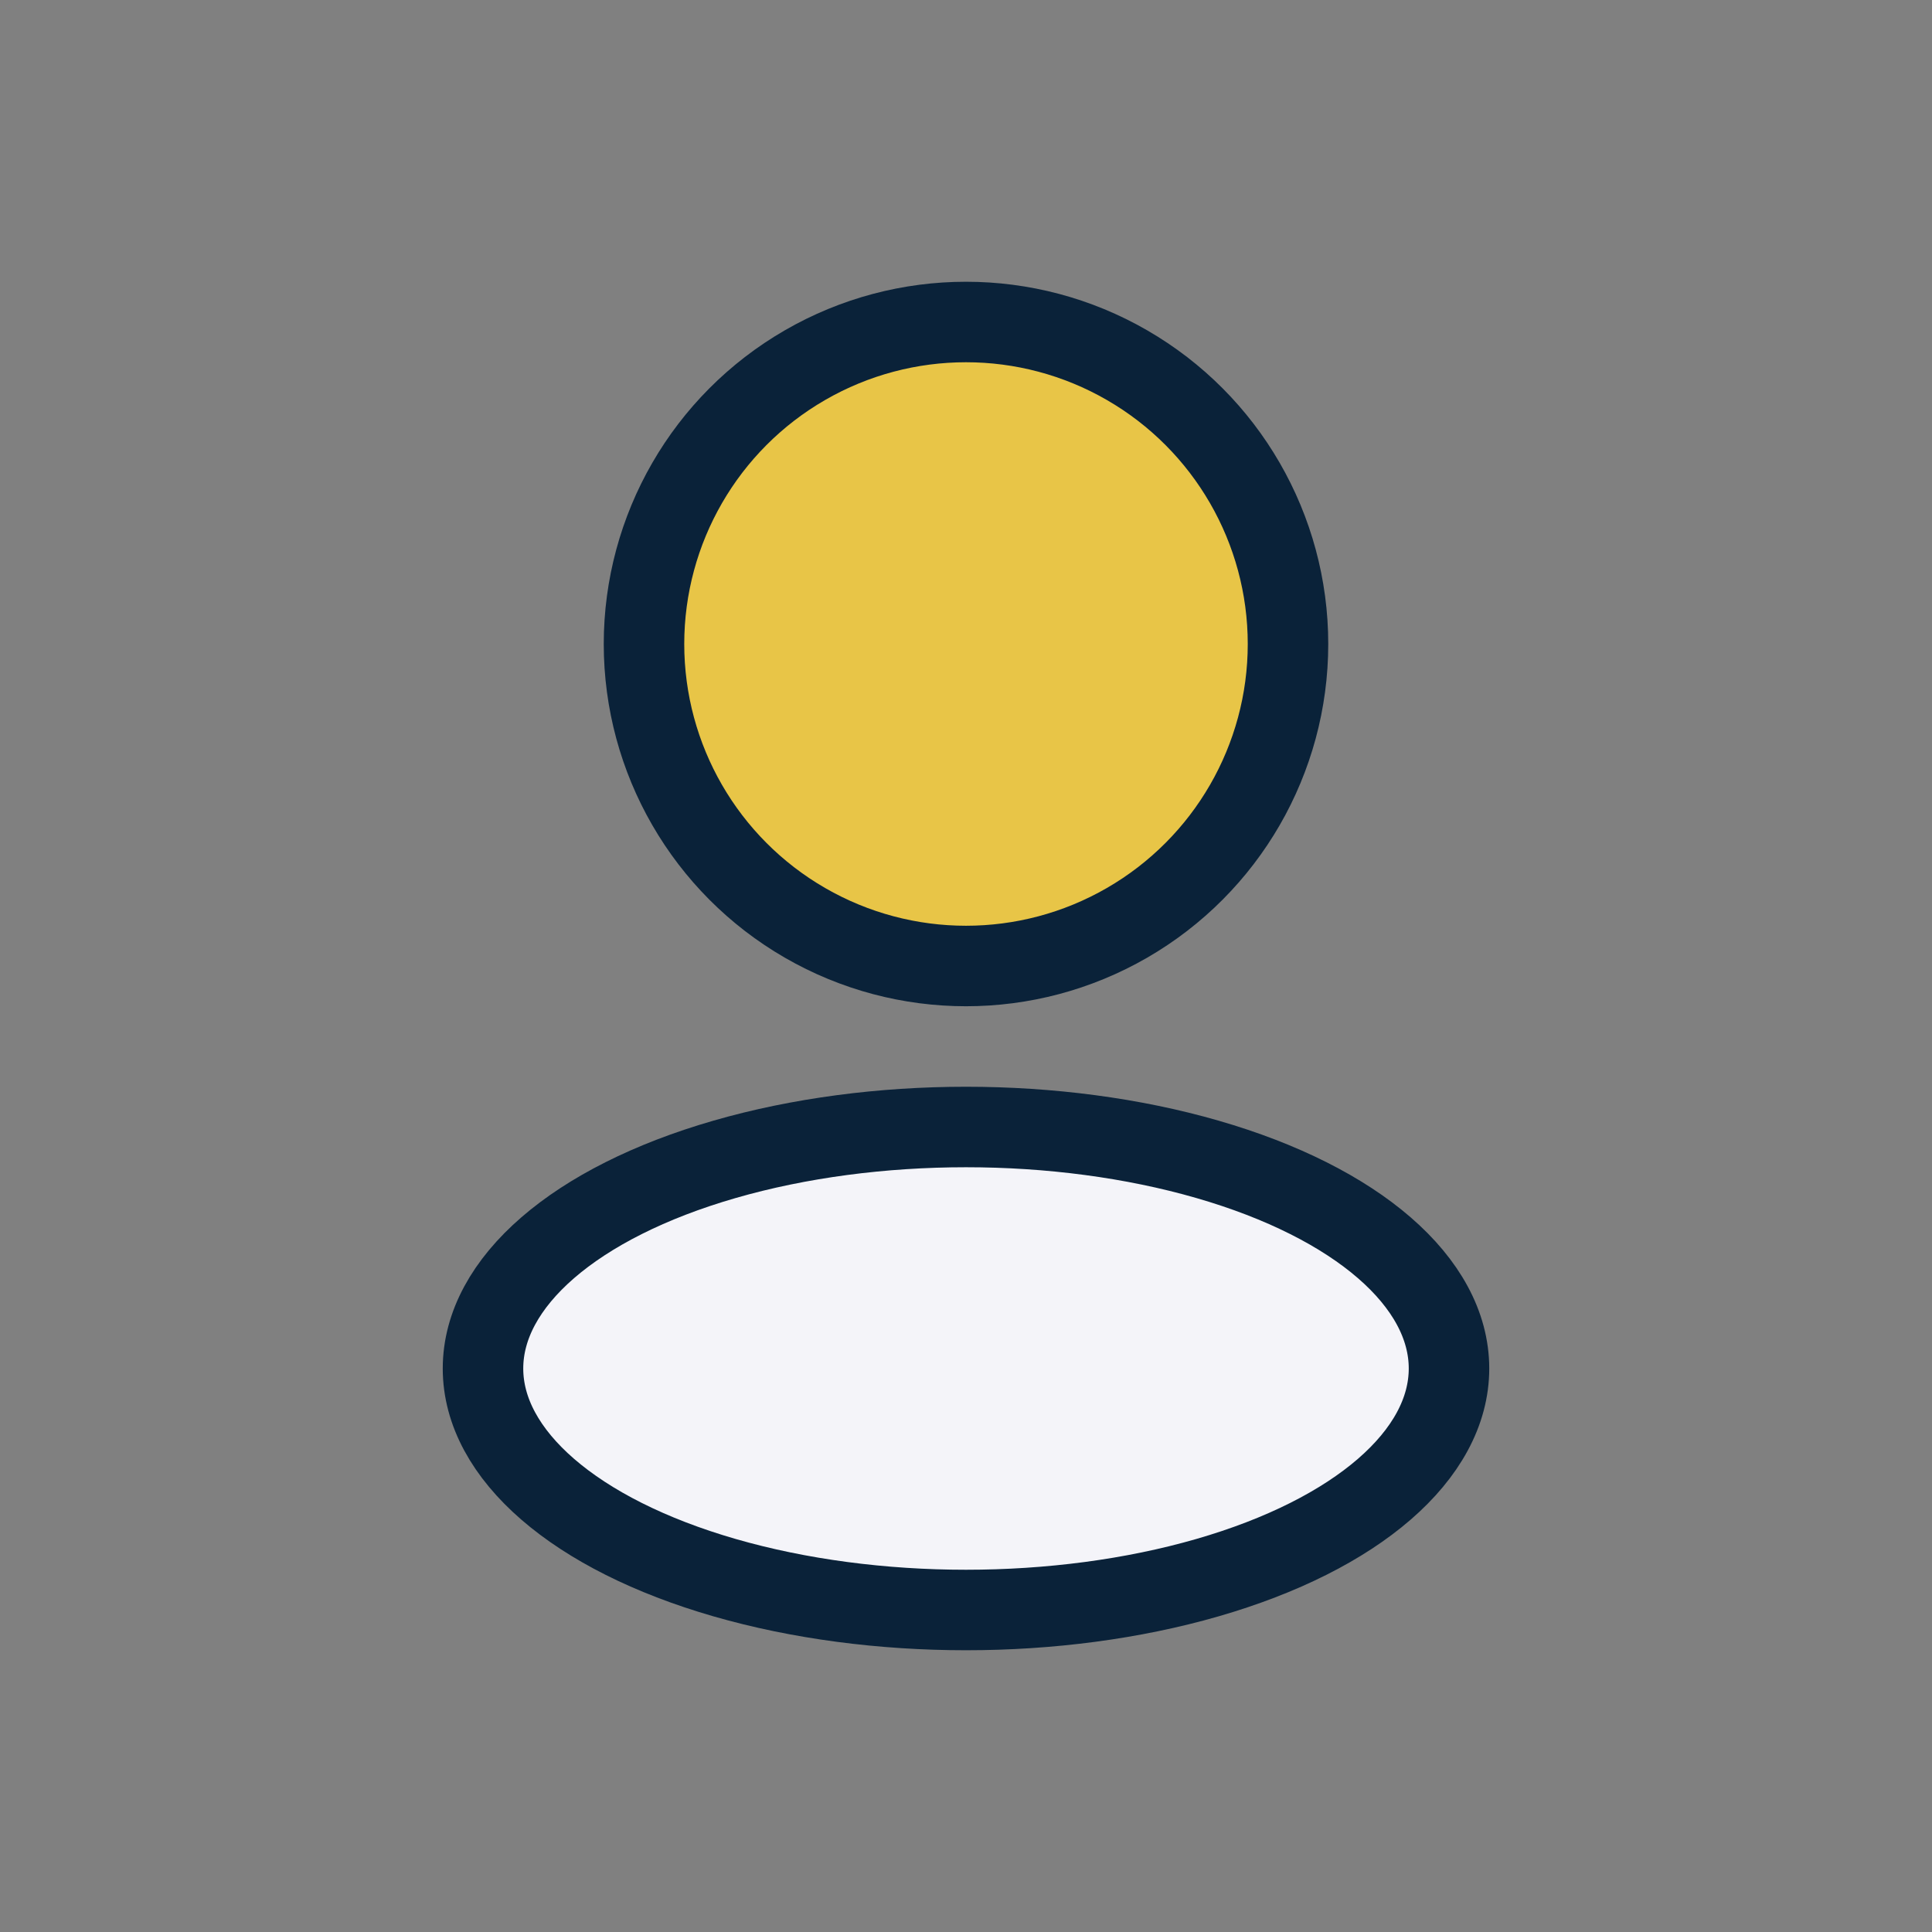
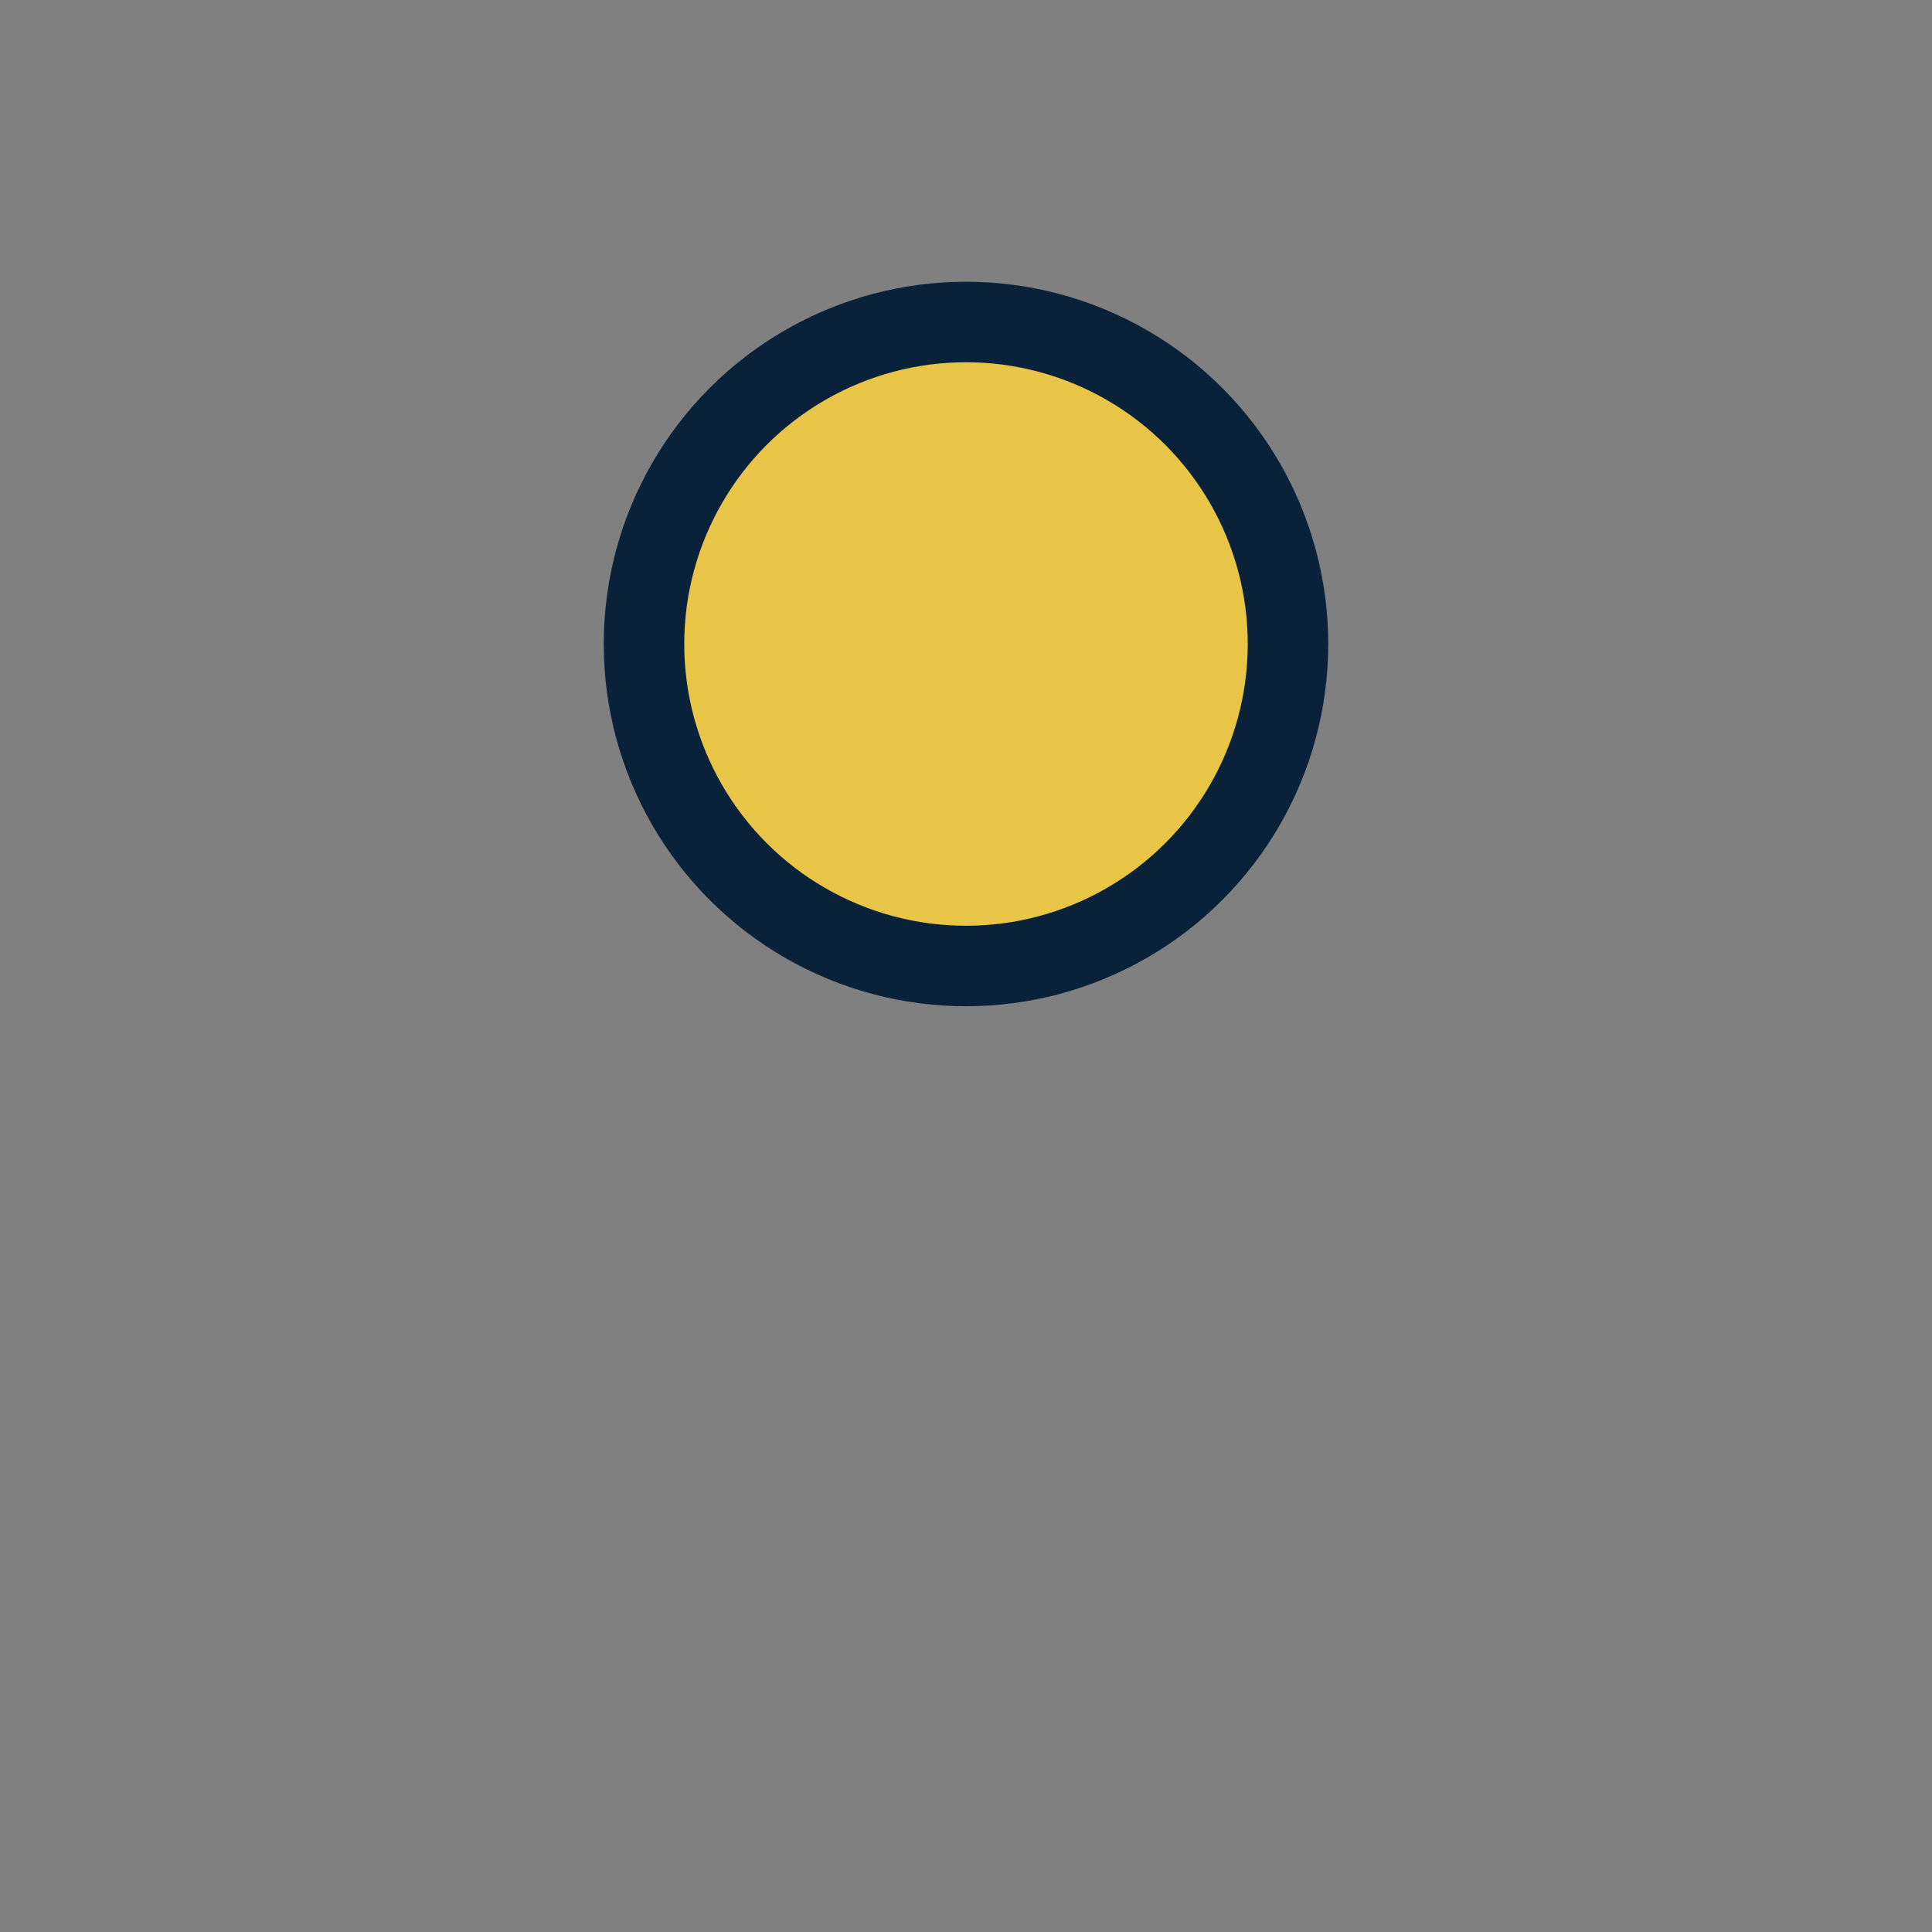
<svg xmlns="http://www.w3.org/2000/svg" viewBox="0 0 24 24" width="24" height="24">
  <rect x="0" y="0" width="24" height="24" fill="#808080" stroke="none" />
  <circle cx="12" cy="8" r="4" fill="#E8C547" stroke="#0A2239" stroke-width="1" />
-   <ellipse cx="12" cy="17" rx="6" ry="3" fill="#F4F4F9" stroke="#0A2239" stroke-width="1" />
</svg>